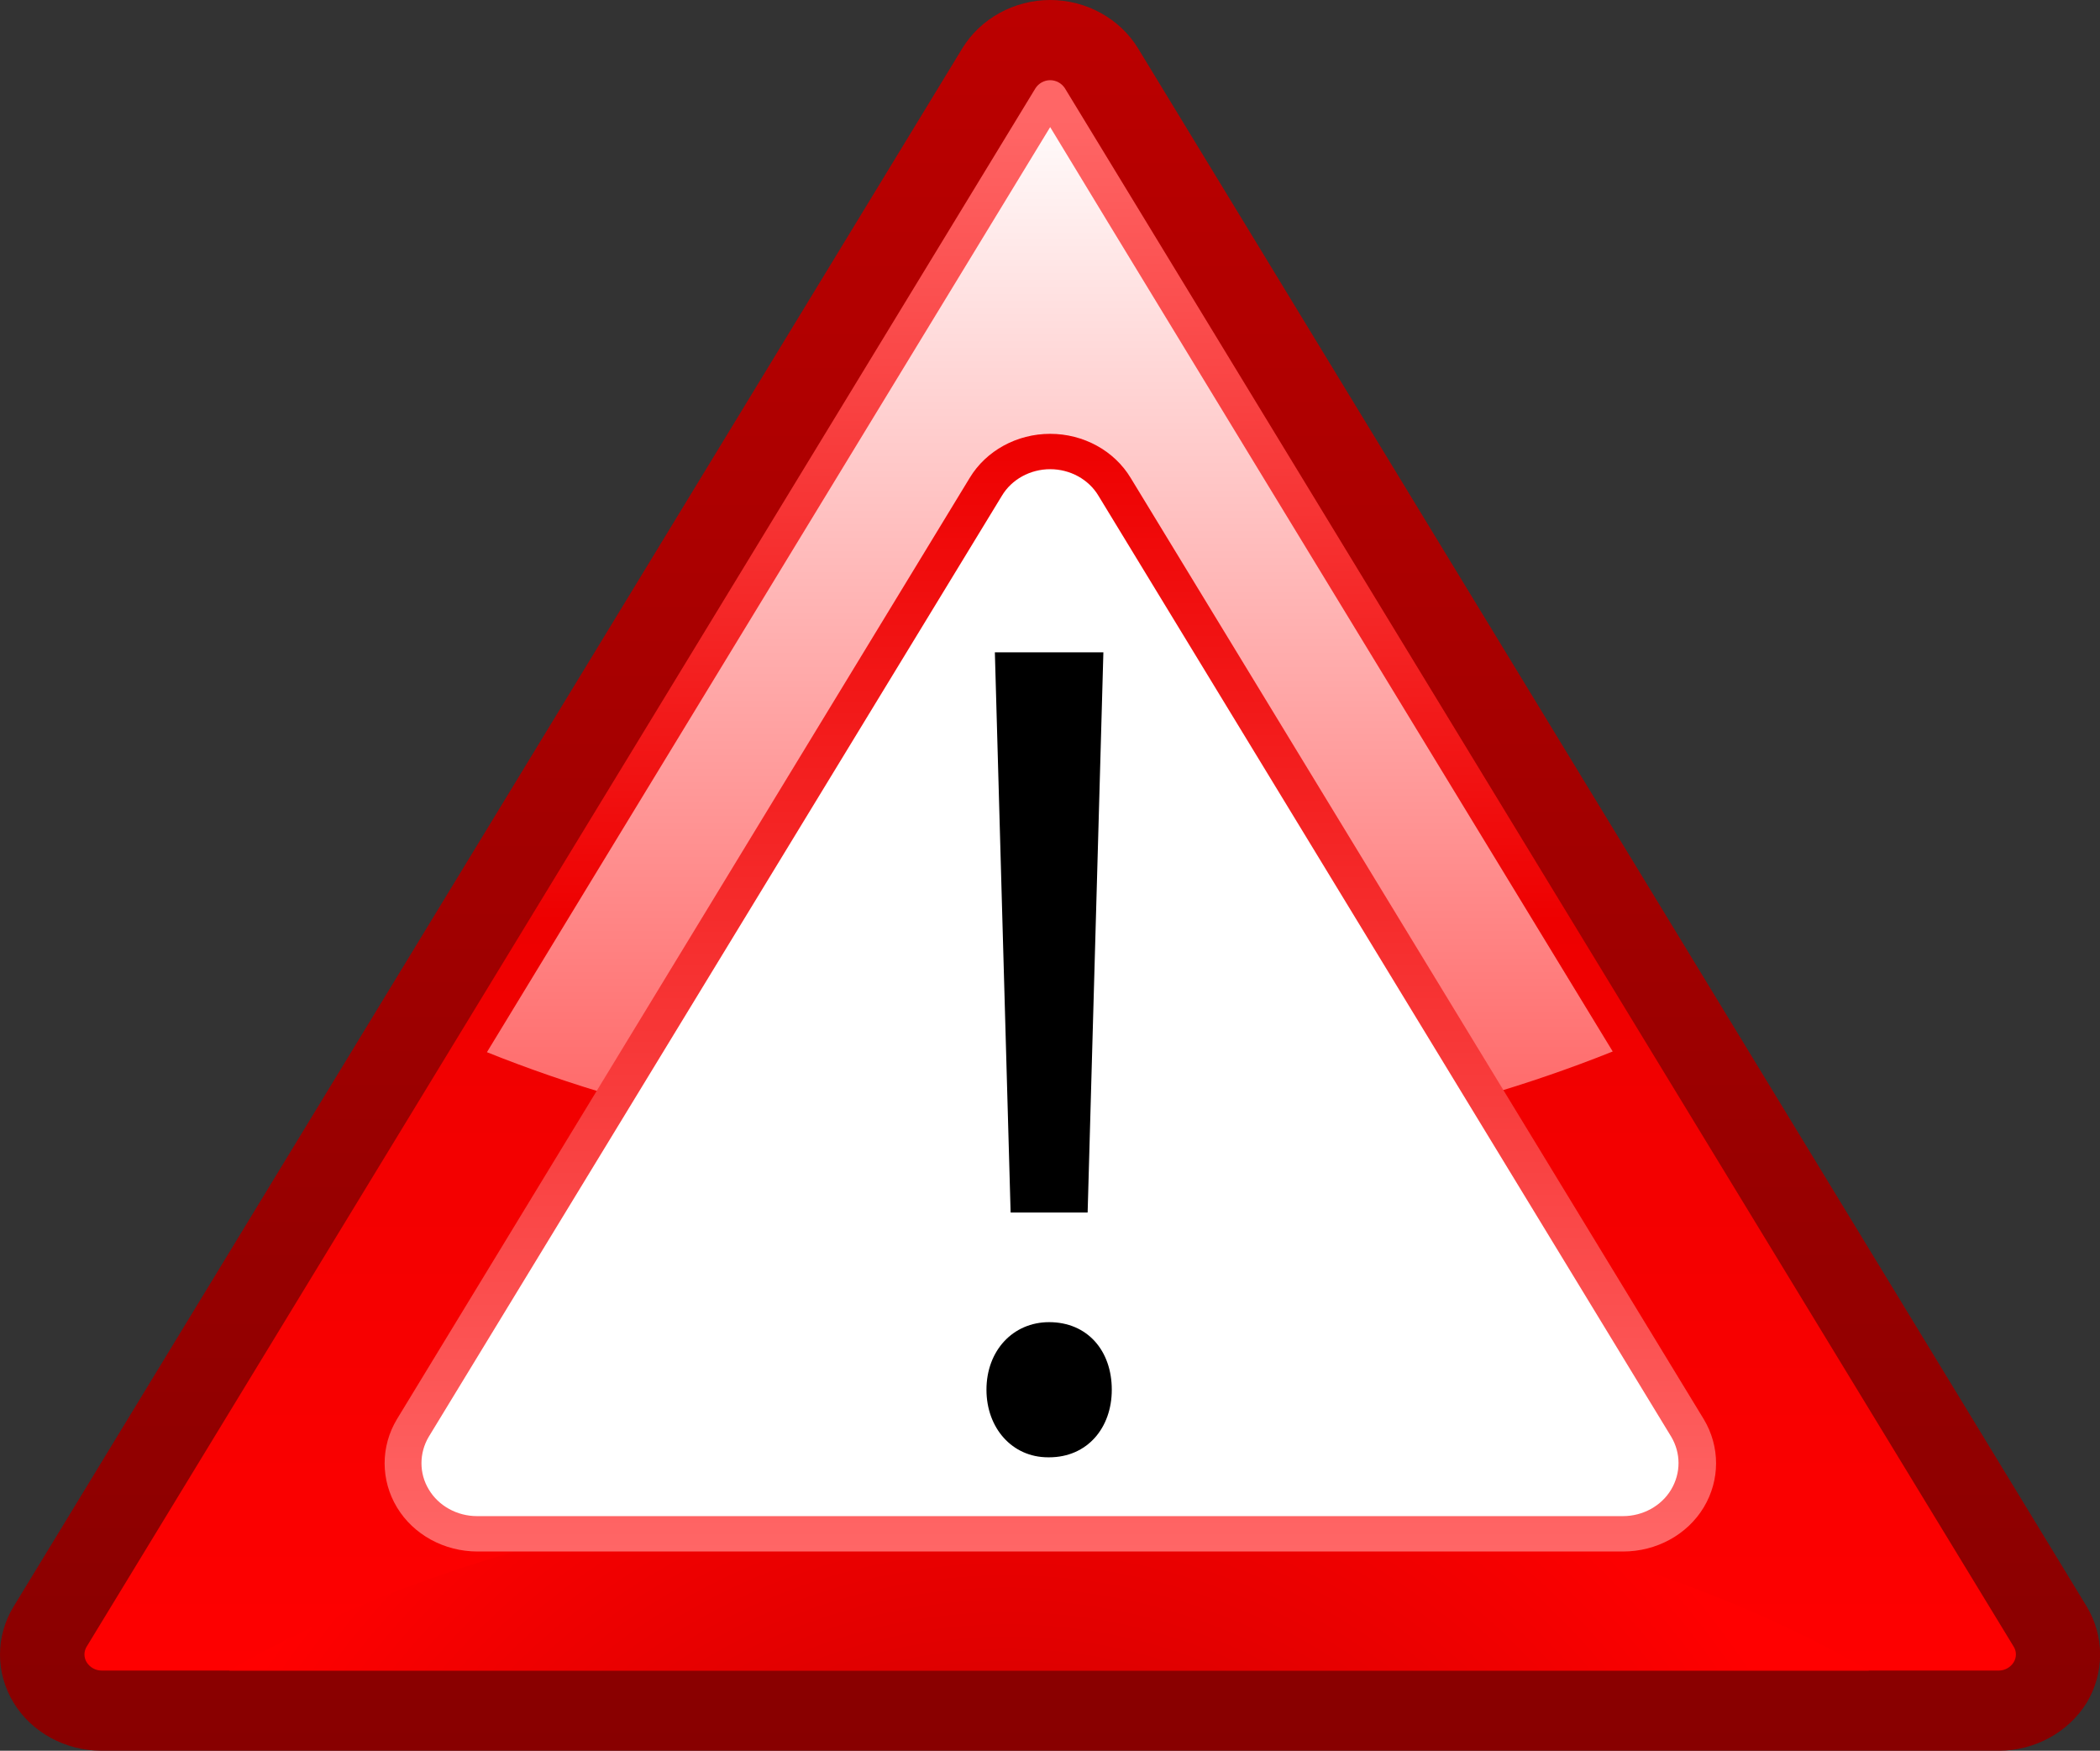
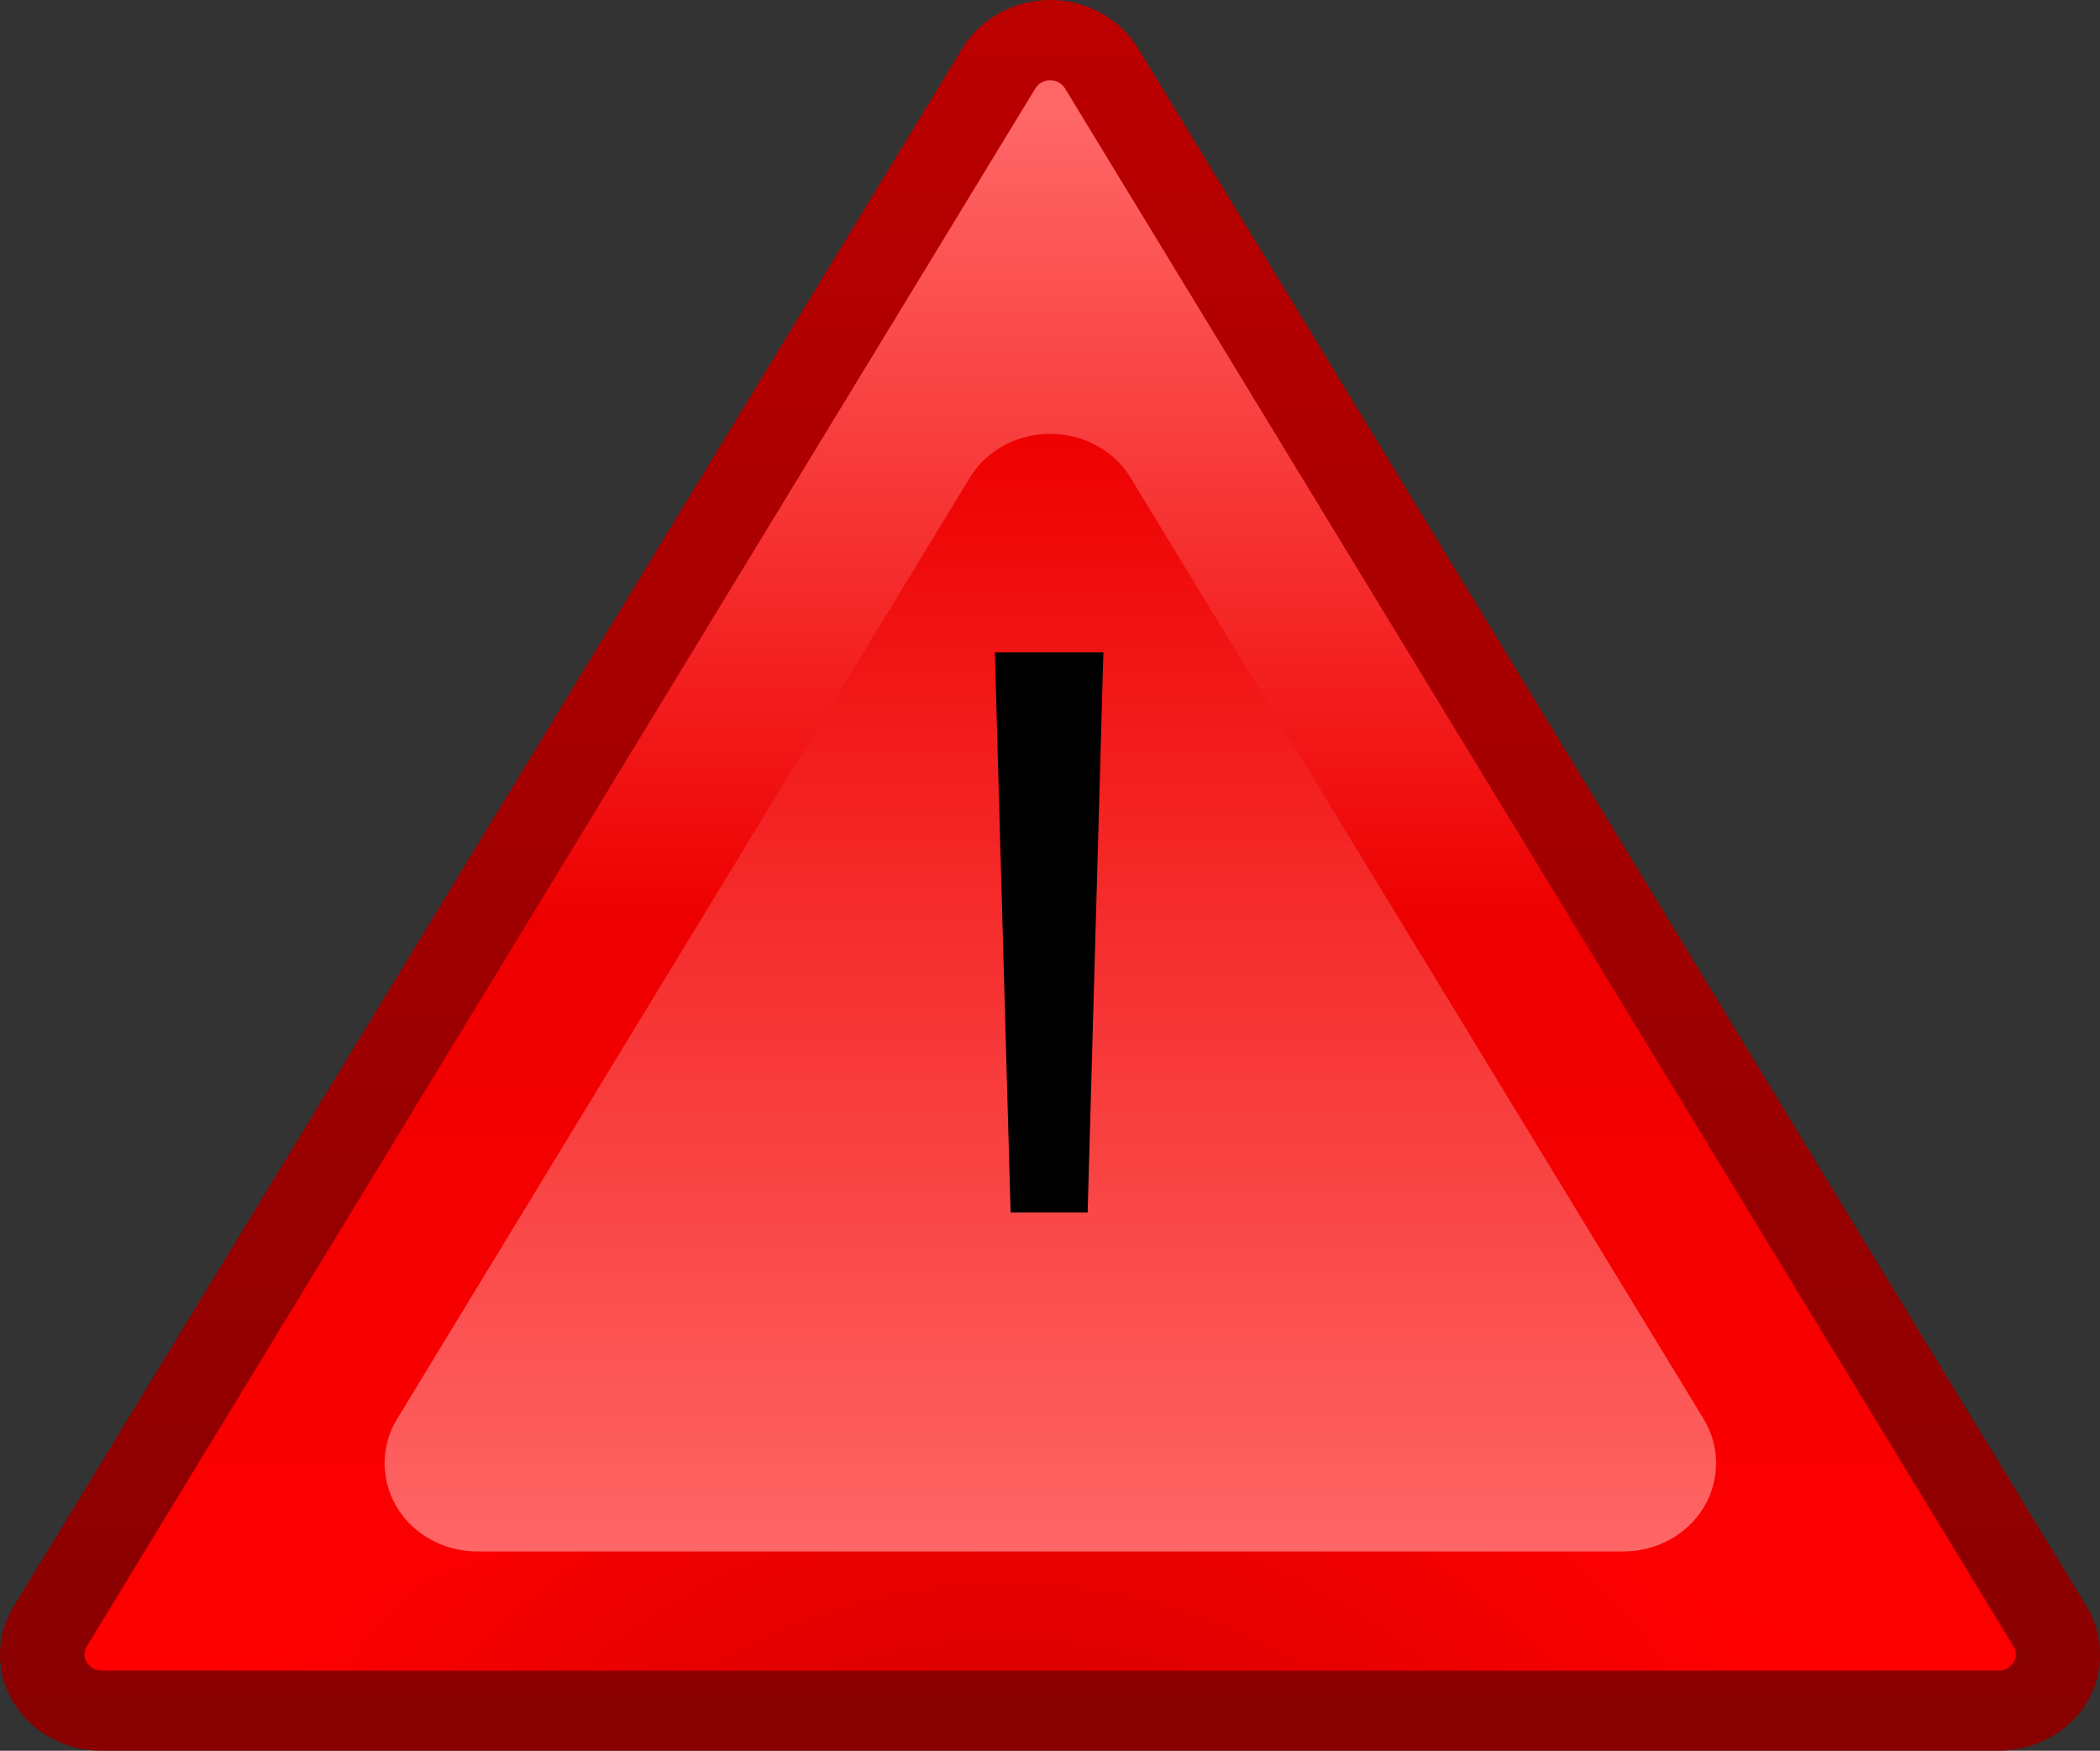
<svg xmlns="http://www.w3.org/2000/svg" xmlns:ns1="http://ns.adobe.com/AdobeSVGViewerExtensions/3.0/" width="599.9" height="500" viewBox="0 0 599.9 500" overflow="visible" enable-background="new 0 0 599.9 500" xml:space="preserve">
  <rect x="0" y="0" width="599.9" height="500" fill="#333333" stroke="none" />
  <g id="Layer_2_1_">
-     <rect id="path550" x="50" fill="none" width="500" height="500" />
-   </g>
+     </g>
  <g id="Layer_1">
    <linearGradient id="path558_1_" gradientUnits="userSpaceOnUse" x1="57.531" y1="637" x2="57.531" y2="525.77" gradientTransform="matrix(4.747 0 0 -4.495 26.892 2863.245)">
      <stop offset="5.600000e-003" style="stop-color:#BB0000" />
      <stop offset="1" style="stop-color:#880000" />
      <ns1:midPointStop offset="5.600000e-003" style="stop-color:#BB0000" />
      <ns1:midPointStop offset="0.5" style="stop-color:#BB0000" />
      <ns1:midPointStop offset="1" style="stop-color:#880000" />
    </linearGradient>
    <path id="path558" fill="url(#path558_1_)" d="M274.9,13.8c0,0-271,445-271,445c-5.2,8.5-5.2,19,0,27.5C9,494.7,18.6,500,29,500     h542c10.3,0,19.9-5.3,25.1-13.7c5.1-8.5,5.1-19,0-27.5l-271-445C319.9,5.3,310.3,0,300,0S280.1,5.3,274.9,13.8z" />
    <linearGradient id="path568_1_" gradientUnits="userSpaceOnUse" x1="57.531" y1="527.59" x2="57.531" y2="629.442" gradientTransform="matrix(4.747 0 0 -4.495 26.892 2863.245)">
      <stop offset="0" style="stop-color:#FF0000" />
      <stop offset="0.5" style="stop-color:#EE0000" />
      <stop offset="1" style="stop-color:#FF6666" />
      <ns1:midPointStop offset="0" style="stop-color:#FF0000" />
      <ns1:midPointStop offset="0.5" style="stop-color:#FF0000" />
      <ns1:midPointStop offset="0.5" style="stop-color:#EE0000" />
      <ns1:midPointStop offset="0.5" style="stop-color:#EE0000" />
      <ns1:midPointStop offset="1" style="stop-color:#FF6666" />
    </linearGradient>
    <path id="path568" fill="url(#path568_1_)" d="M300,22.9c-1.7,0-3.3,0.9-4.2,2.3L160.3,247.7L24.8,470.2c-0.9,1.4-0.9,3.2,0,4.6     c0.9,1.4,2.5,2.3,4.2,2.3h542c1.7,0,3.3-0.9,4.2-2.3c0.9-1.4,0.9-3.2,0-4.6l-271-445C303.3,23.8,301.7,22.9,300,22.9z" />
    <linearGradient id="path575_1_" gradientUnits="userSpaceOnUse" x1="57.52" y1="631.044" x2="57.52" y2="565.096" gradientTransform="matrix(4.747 0 0 -4.495 26.892 2863.245)">
      <stop offset="0" style="stop-color:#FFFFFF" />
      <stop offset="1" style="stop-color:#FF6666" />
      <ns1:midPointStop offset="0" style="stop-color:#FFFFFF" />
      <ns1:midPointStop offset="0.5" style="stop-color:#FFFFFF" />
      <ns1:midPointStop offset="1" style="stop-color:#FF6666" />
    </linearGradient>
-     <path id="path575" fill="url(#path575_1_)" d="M168.5,252.2c0,0-12.3,20.2-29.4,48.3c47.6,19.1,102.3,29.9,160.6,29.9     c58.4,0,113.3-11,161-30.1C388.7,182.1,304.4,43.7,300,36.3C292.4,48.8,168.5,252.2,168.5,252.2z" />
    <radialGradient id="path582_1_" cx="54.973" cy="503" r="52.999" fx="54.973" fy="503" gradientTransform="matrix(4.747 0 0 -4.495 26.892 2863.245)" gradientUnits="userSpaceOnUse">
      <stop offset="0" style="stop-color:#BB0000" />
      <stop offset="1" style="stop-color:#FF0000" />
      <ns1:midPointStop offset="0" style="stop-color:#BB0000" />
      <ns1:midPointStop offset="0.5" style="stop-color:#BB0000" />
      <ns1:midPointStop offset="1" style="stop-color:#FF0000" />
    </radialGradient>
    <path id="path582" fill="url(#path582_1_)" d="M65.5,477.1h468.4c-57.2-33.4-140.9-54.6-234.2-54.6     C206.4,422.6,122.7,443.7,65.5,477.1z" />
    <linearGradient id="path589_1_" gradientUnits="userSpaceOnUse" x1="57.533" y1="609.437" x2="57.533" y2="538.447" gradientTransform="matrix(4.747 0 0 -4.495 26.892 2863.245)">
      <stop offset="0" style="stop-color:#EE0000" />
      <stop offset="1" style="stop-color:#FF6666" />
      <ns1:midPointStop offset="0" style="stop-color:#EE0000" />
      <ns1:midPointStop offset="0.5" style="stop-color:#EE0000" />
      <ns1:midPointStop offset="1" style="stop-color:#FF6666" />
    </linearGradient>
    <path id="path589" fill="url(#path589_1_)" d="M277,136.5l-81.8,134.4l-81.8,134.4c-4.7,7.8-4.7,17.4,0,25.2     c4.7,7.8,13.5,12.6,23,12.6h327.3c9.5,0,18.3-4.8,23-12.6c4.7-7.8,4.7-17.4,0-25.2L323,136.5c-4.7-7.8-13.5-12.6-23-12.6     C290.5,123.9,281.7,128.7,277,136.5z" />
-     <path id="path596" fill="#FFFFFF" d="M286.2,141.6L122.5,410.3c-2.8,4.7-2.8,10.5,0,15.1c2.8,4.7,8.1,7.6,13.8,7.6h327.3     c5.7,0,11-2.9,13.8-7.6c2.8-4.7,2.8-10.4,0-15.1L313.8,141.6c-2.8-4.7-8.1-7.6-13.8-7.6S289,136.9,286.2,141.6z" />
-     <path id="path597" d="M299.4,416.2c-10.3,0-17.6-8.4-17.6-19.3c0-11.2,7.6-19.3,17.9-19.3c10.9,0,17.9,8.1,17.9,19.3     c0,10.9-7,19.3-17.9,19.3H299.4z" />
    <polygon id="path598" points="288.7,346.3 284.2,186.3 315.2,186.3 310.7,346.3 " />
  </g>
</svg>